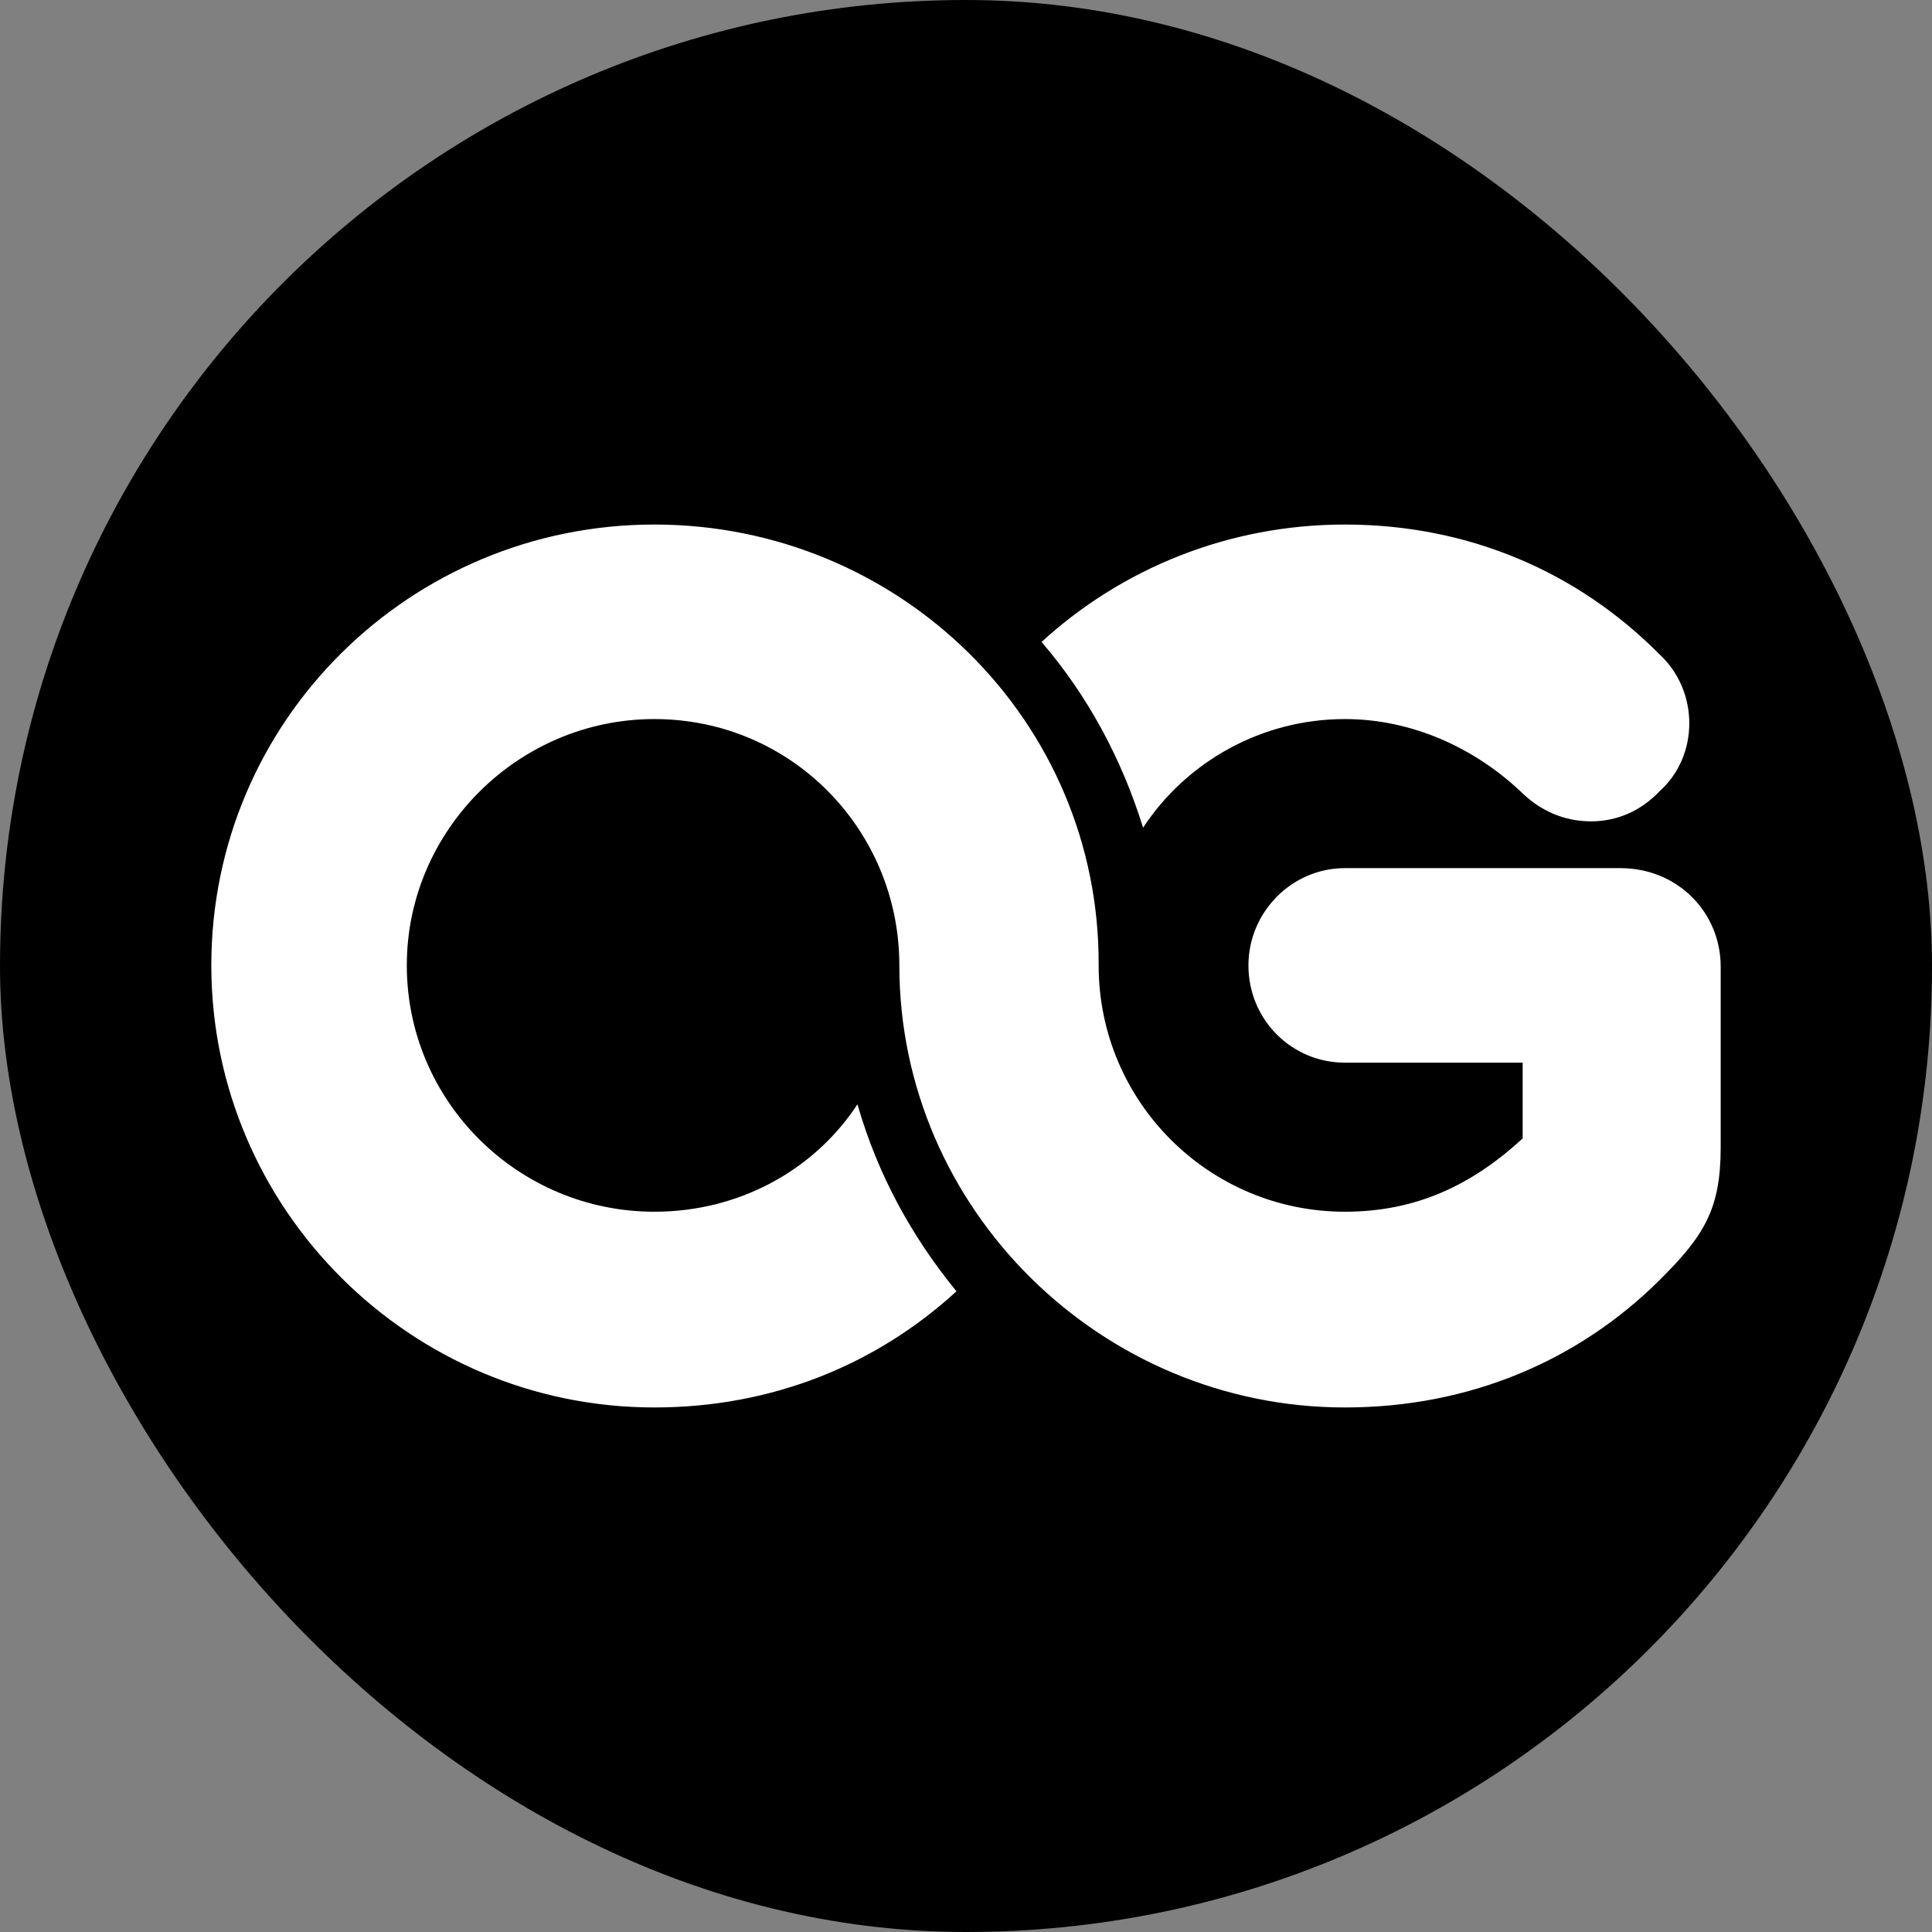
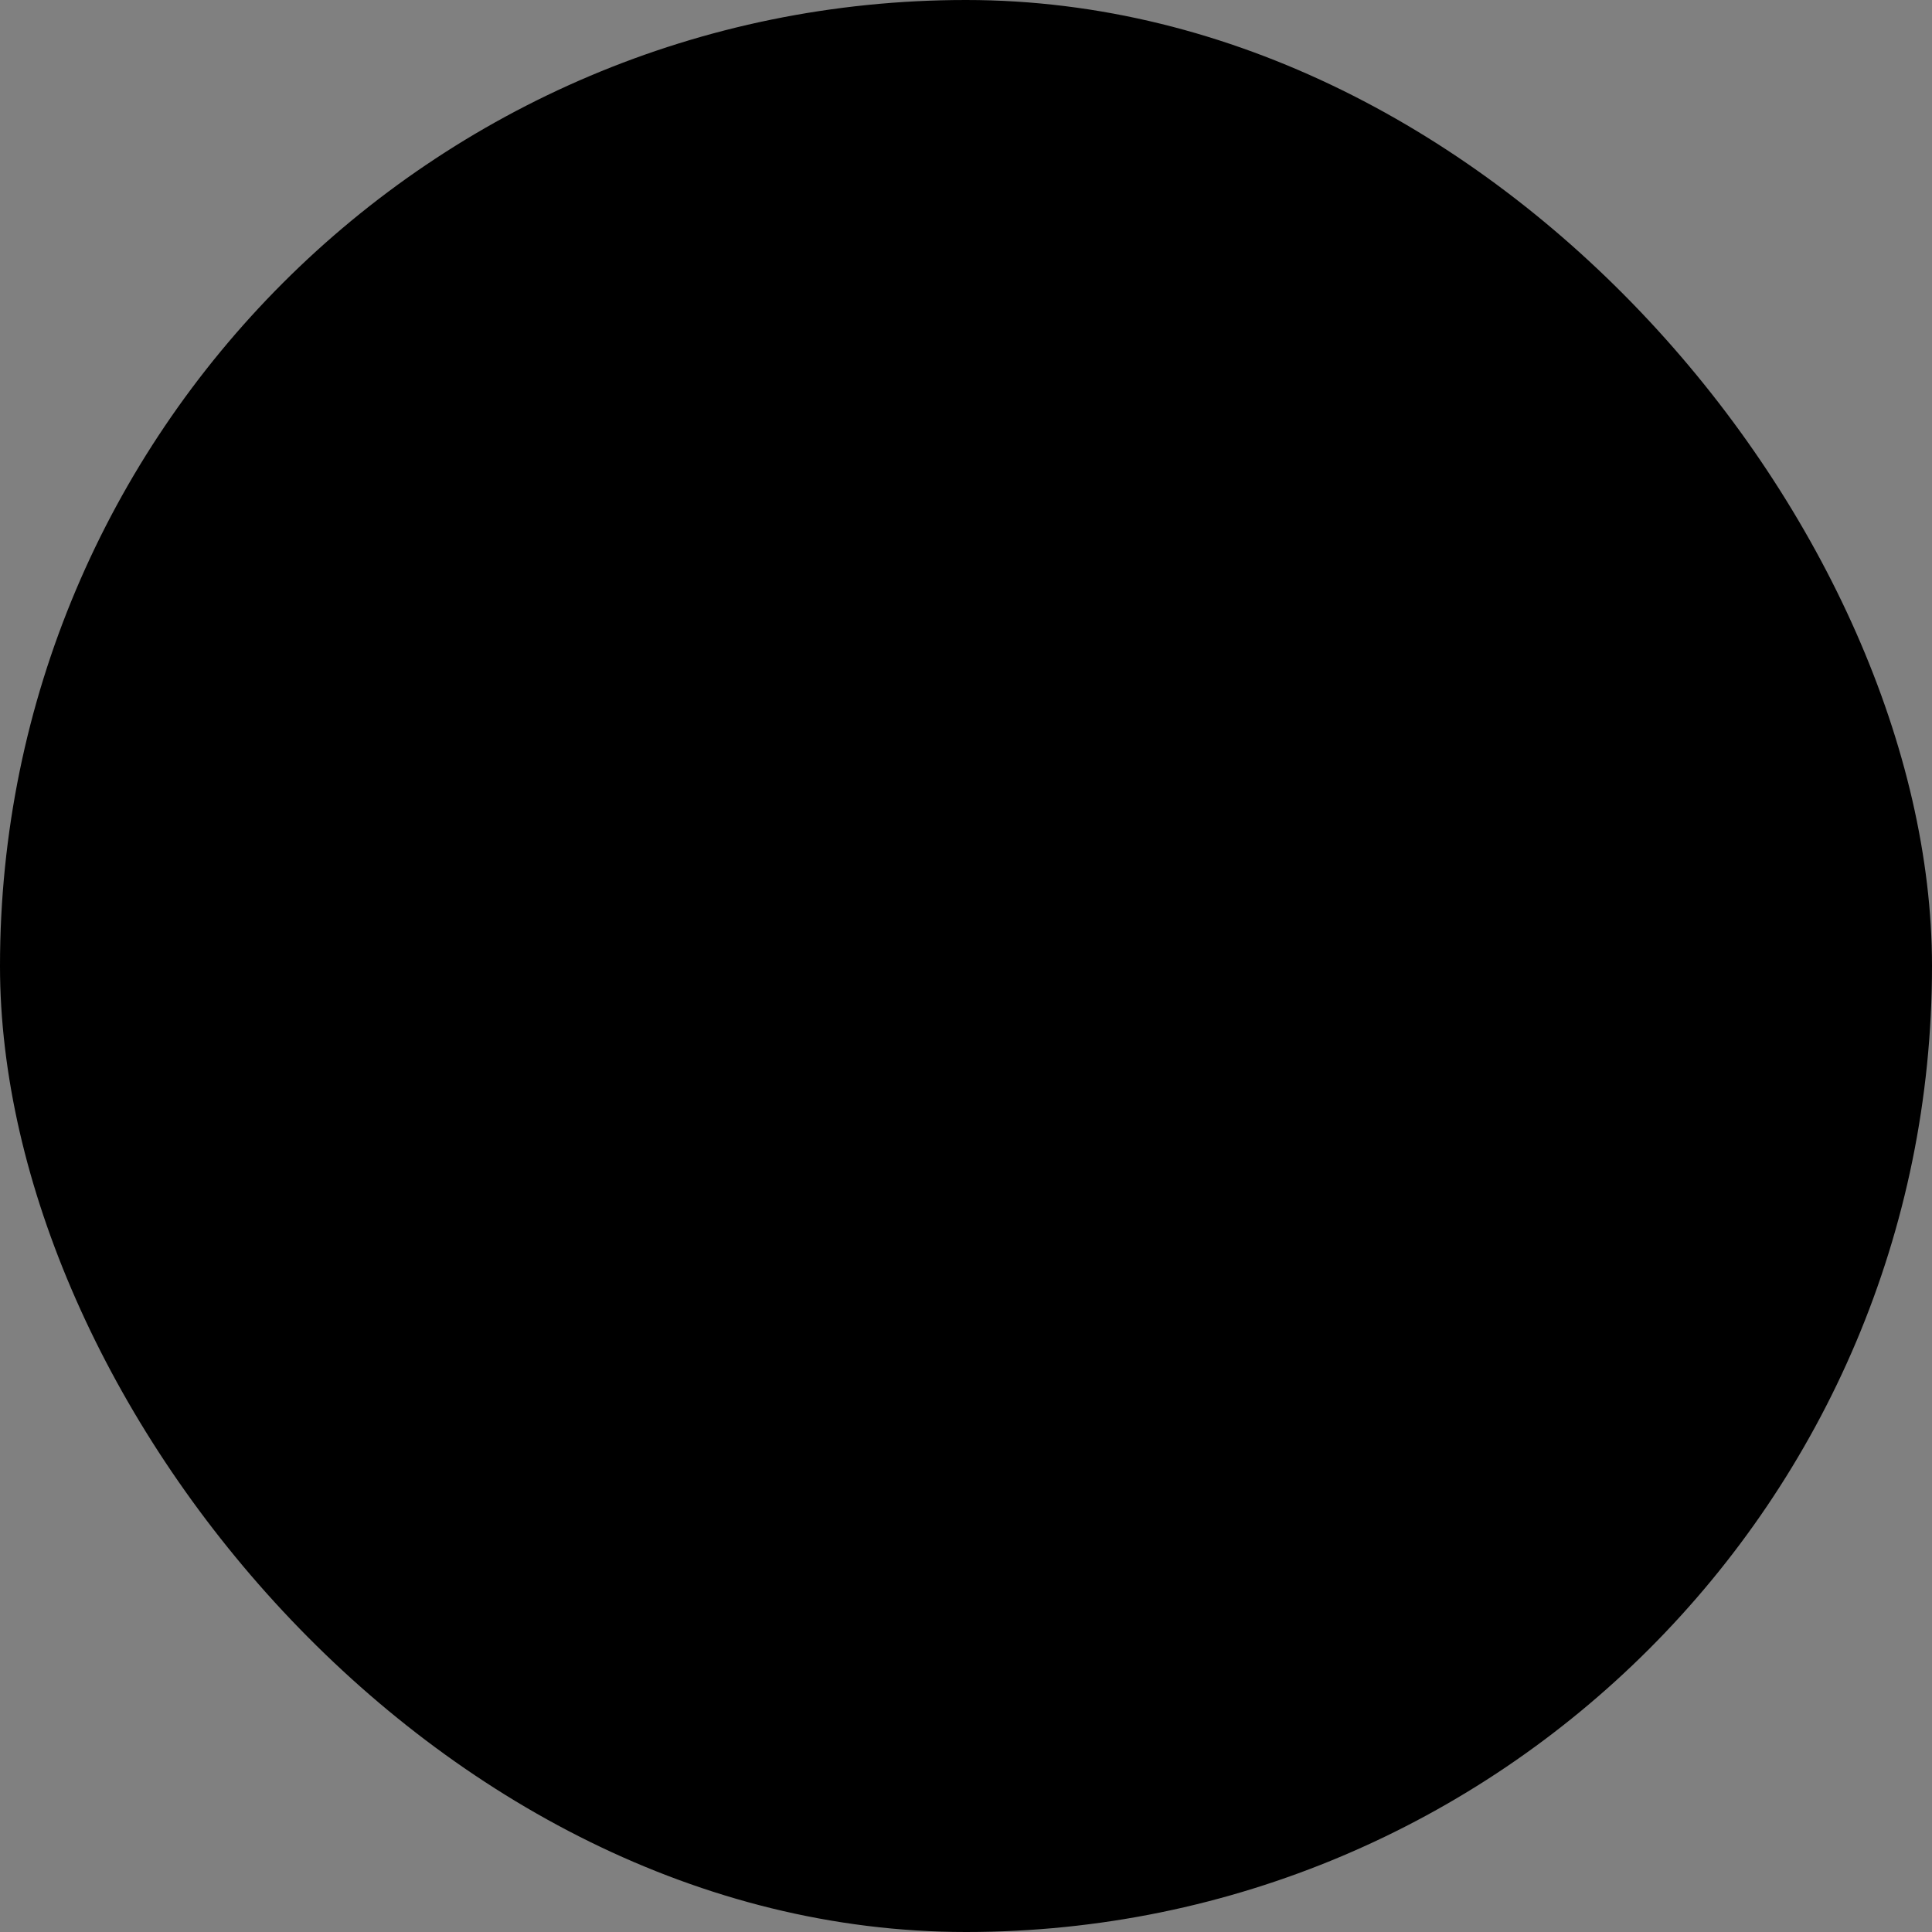
<svg xmlns="http://www.w3.org/2000/svg" width="32" height="32" viewBox="0 0 32 32" fill="none">
  <rect x="0" y="0" width="32" height="32" fill="#808080" stroke="none" />
  <rect width="32" height="32" rx="16" fill="black" />
-   <path d="M3.5 15.989C3.5 11.931 6.801 8.688 10.838 8.688C14.896 8.688 18.218 11.931 18.197 15.989C18.197 18.249 20.026 20.07 22.276 20.07C23.454 20.07 24.379 19.63 25.22 18.856V17.601H22.276C21.393 17.601 20.678 16.889 20.678 15.989C20.678 15.111 21.393 14.379 22.276 14.379H26.839C27.785 14.379 28.5 15.111 28.5 16.011V19.002C28.5 20.028 28.227 20.467 27.491 21.199C26.145 22.538 24.337 23.312 22.276 23.312C18.239 23.312 14.896 20.028 14.896 15.989C14.896 13.751 13.109 11.91 10.838 11.91C8.588 11.91 6.738 13.751 6.738 15.989C6.738 18.249 8.588 20.07 10.838 20.07C12.247 20.07 13.487 19.379 14.202 18.291C14.539 19.463 15.106 20.488 15.842 21.388C14.518 22.601 12.793 23.312 10.838 23.312C6.801 23.312 3.5 20.028 3.5 15.989ZM17.251 10.633C18.576 9.42 20.342 8.688 22.276 8.688C24.337 8.688 26.145 9.483 27.491 10.842C28.143 11.449 28.143 12.516 27.491 13.102C27.175 13.437 26.776 13.604 26.355 13.604C25.914 13.604 25.514 13.437 25.178 13.102C24.421 12.391 23.391 11.91 22.276 11.91C20.889 11.91 19.648 12.621 18.933 13.709C18.576 12.558 18.008 11.512 17.251 10.633Z" fill="white" />
</svg>